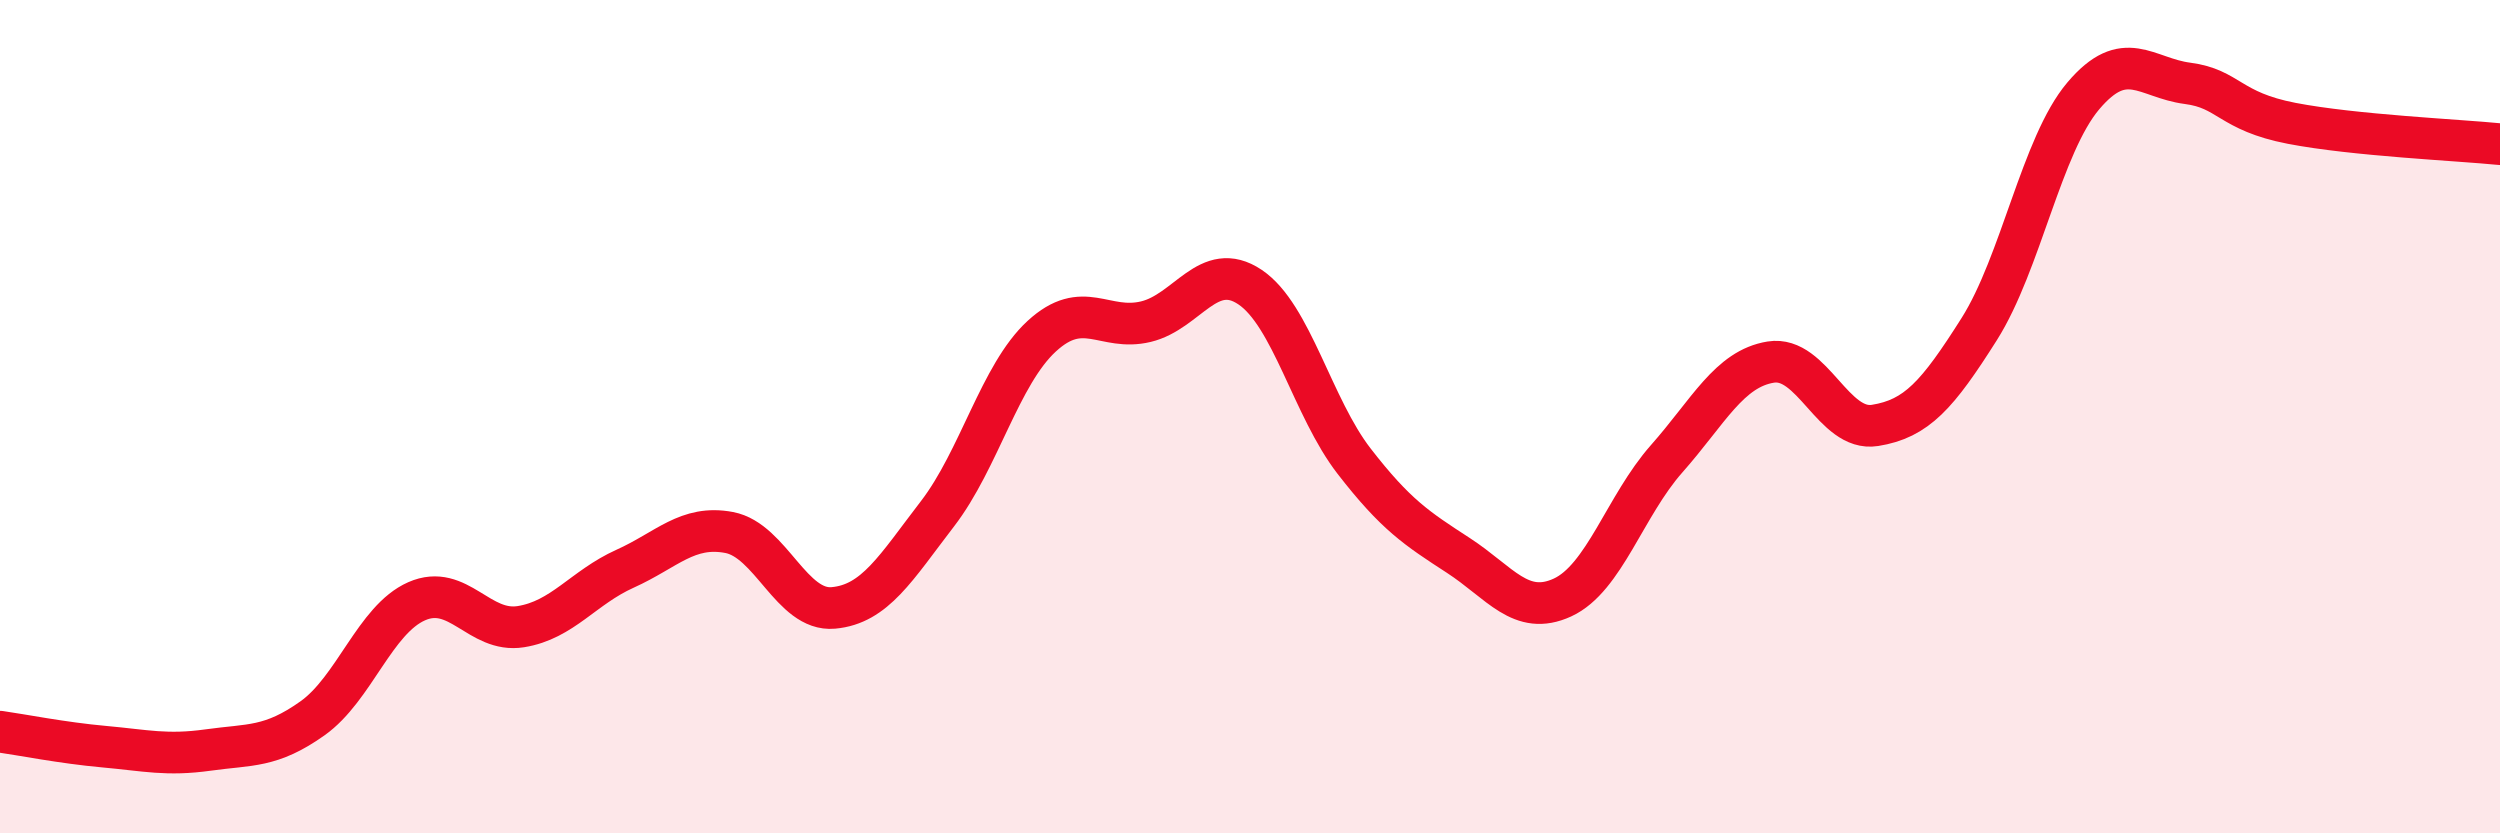
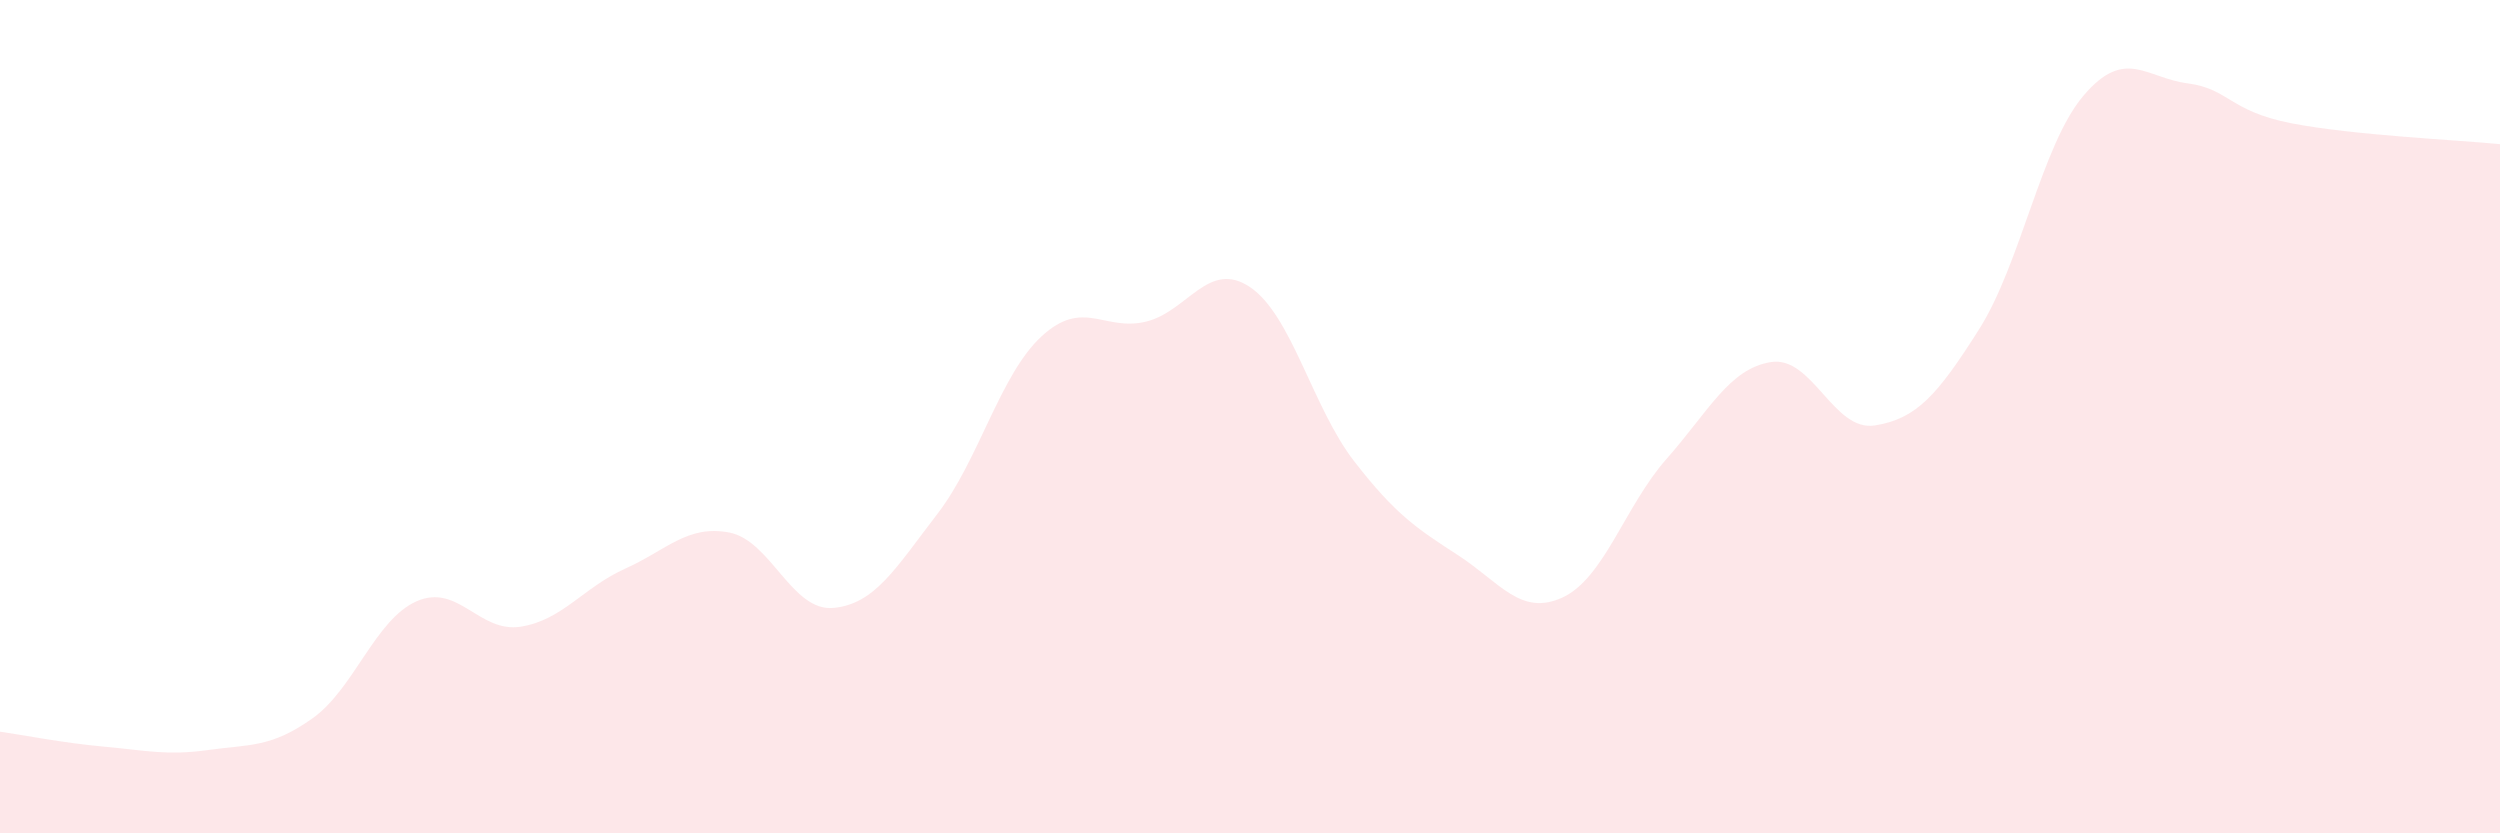
<svg xmlns="http://www.w3.org/2000/svg" width="60" height="20" viewBox="0 0 60 20">
  <path d="M 0,17.56 C 0.5,17.63 1.5,17.83 2.5,17.92 C 3.5,18.01 4,18.14 5,18 C 6,17.86 6.5,17.95 7.5,17.24 C 8.5,16.53 9,14.87 10,14.43 C 11,13.99 11.5,15.2 12.5,15.04 C 13.5,14.88 14,14.1 15,13.65 C 16,13.2 16.5,12.59 17.5,12.78 C 18.5,12.97 19,14.68 20,14.59 C 21,14.5 21.5,13.63 22.5,12.33 C 23.5,11.03 24,8.99 25,8.07 C 26,7.15 26.5,7.96 27.5,7.72 C 28.5,7.48 29,6.22 30,6.89 C 31,7.56 31.5,9.78 32.5,11.07 C 33.5,12.36 34,12.68 35,13.33 C 36,13.98 36.5,14.8 37.5,14.34 C 38.5,13.88 39,12.14 40,11.01 C 41,9.88 41.5,8.85 42.5,8.69 C 43.5,8.53 44,10.37 45,10.21 C 46,10.05 46.5,9.48 47.5,7.9 C 48.5,6.32 49,3.48 50,2.3 C 51,1.12 51.5,1.87 52.5,2 C 53.5,2.13 53.5,2.67 55,2.96 C 56.5,3.25 59,3.36 60,3.46L60 20L0 20Z" fill="#EB0A25" opacity="0.1" stroke-linecap="round" stroke-linejoin="round" />
-   <path d="M 0,17.56 C 0.5,17.63 1.5,17.83 2.5,17.92 C 3.5,18.01 4,18.14 5,18 C 6,17.86 6.5,17.95 7.5,17.24 C 8.5,16.53 9,14.87 10,14.43 C 11,13.99 11.5,15.2 12.5,15.04 C 13.5,14.88 14,14.1 15,13.65 C 16,13.2 16.5,12.59 17.5,12.78 C 18.5,12.97 19,14.68 20,14.59 C 21,14.5 21.5,13.63 22.5,12.33 C 23.5,11.03 24,8.99 25,8.07 C 26,7.15 26.5,7.96 27.5,7.72 C 28.5,7.48 29,6.22 30,6.89 C 31,7.56 31.5,9.78 32.5,11.07 C 33.5,12.36 34,12.68 35,13.33 C 36,13.98 36.5,14.8 37.5,14.34 C 38.5,13.88 39,12.14 40,11.01 C 41,9.88 41.5,8.85 42.5,8.69 C 43.5,8.53 44,10.37 45,10.21 C 46,10.05 46.5,9.48 47.5,7.9 C 48.5,6.32 49,3.48 50,2.3 C 51,1.12 51.5,1.87 52.5,2 C 53.5,2.13 53.5,2.67 55,2.96 C 56.5,3.25 59,3.36 60,3.46" stroke="#EB0A25" stroke-width="1" fill="none" stroke-linecap="round" stroke-linejoin="round" />
</svg>